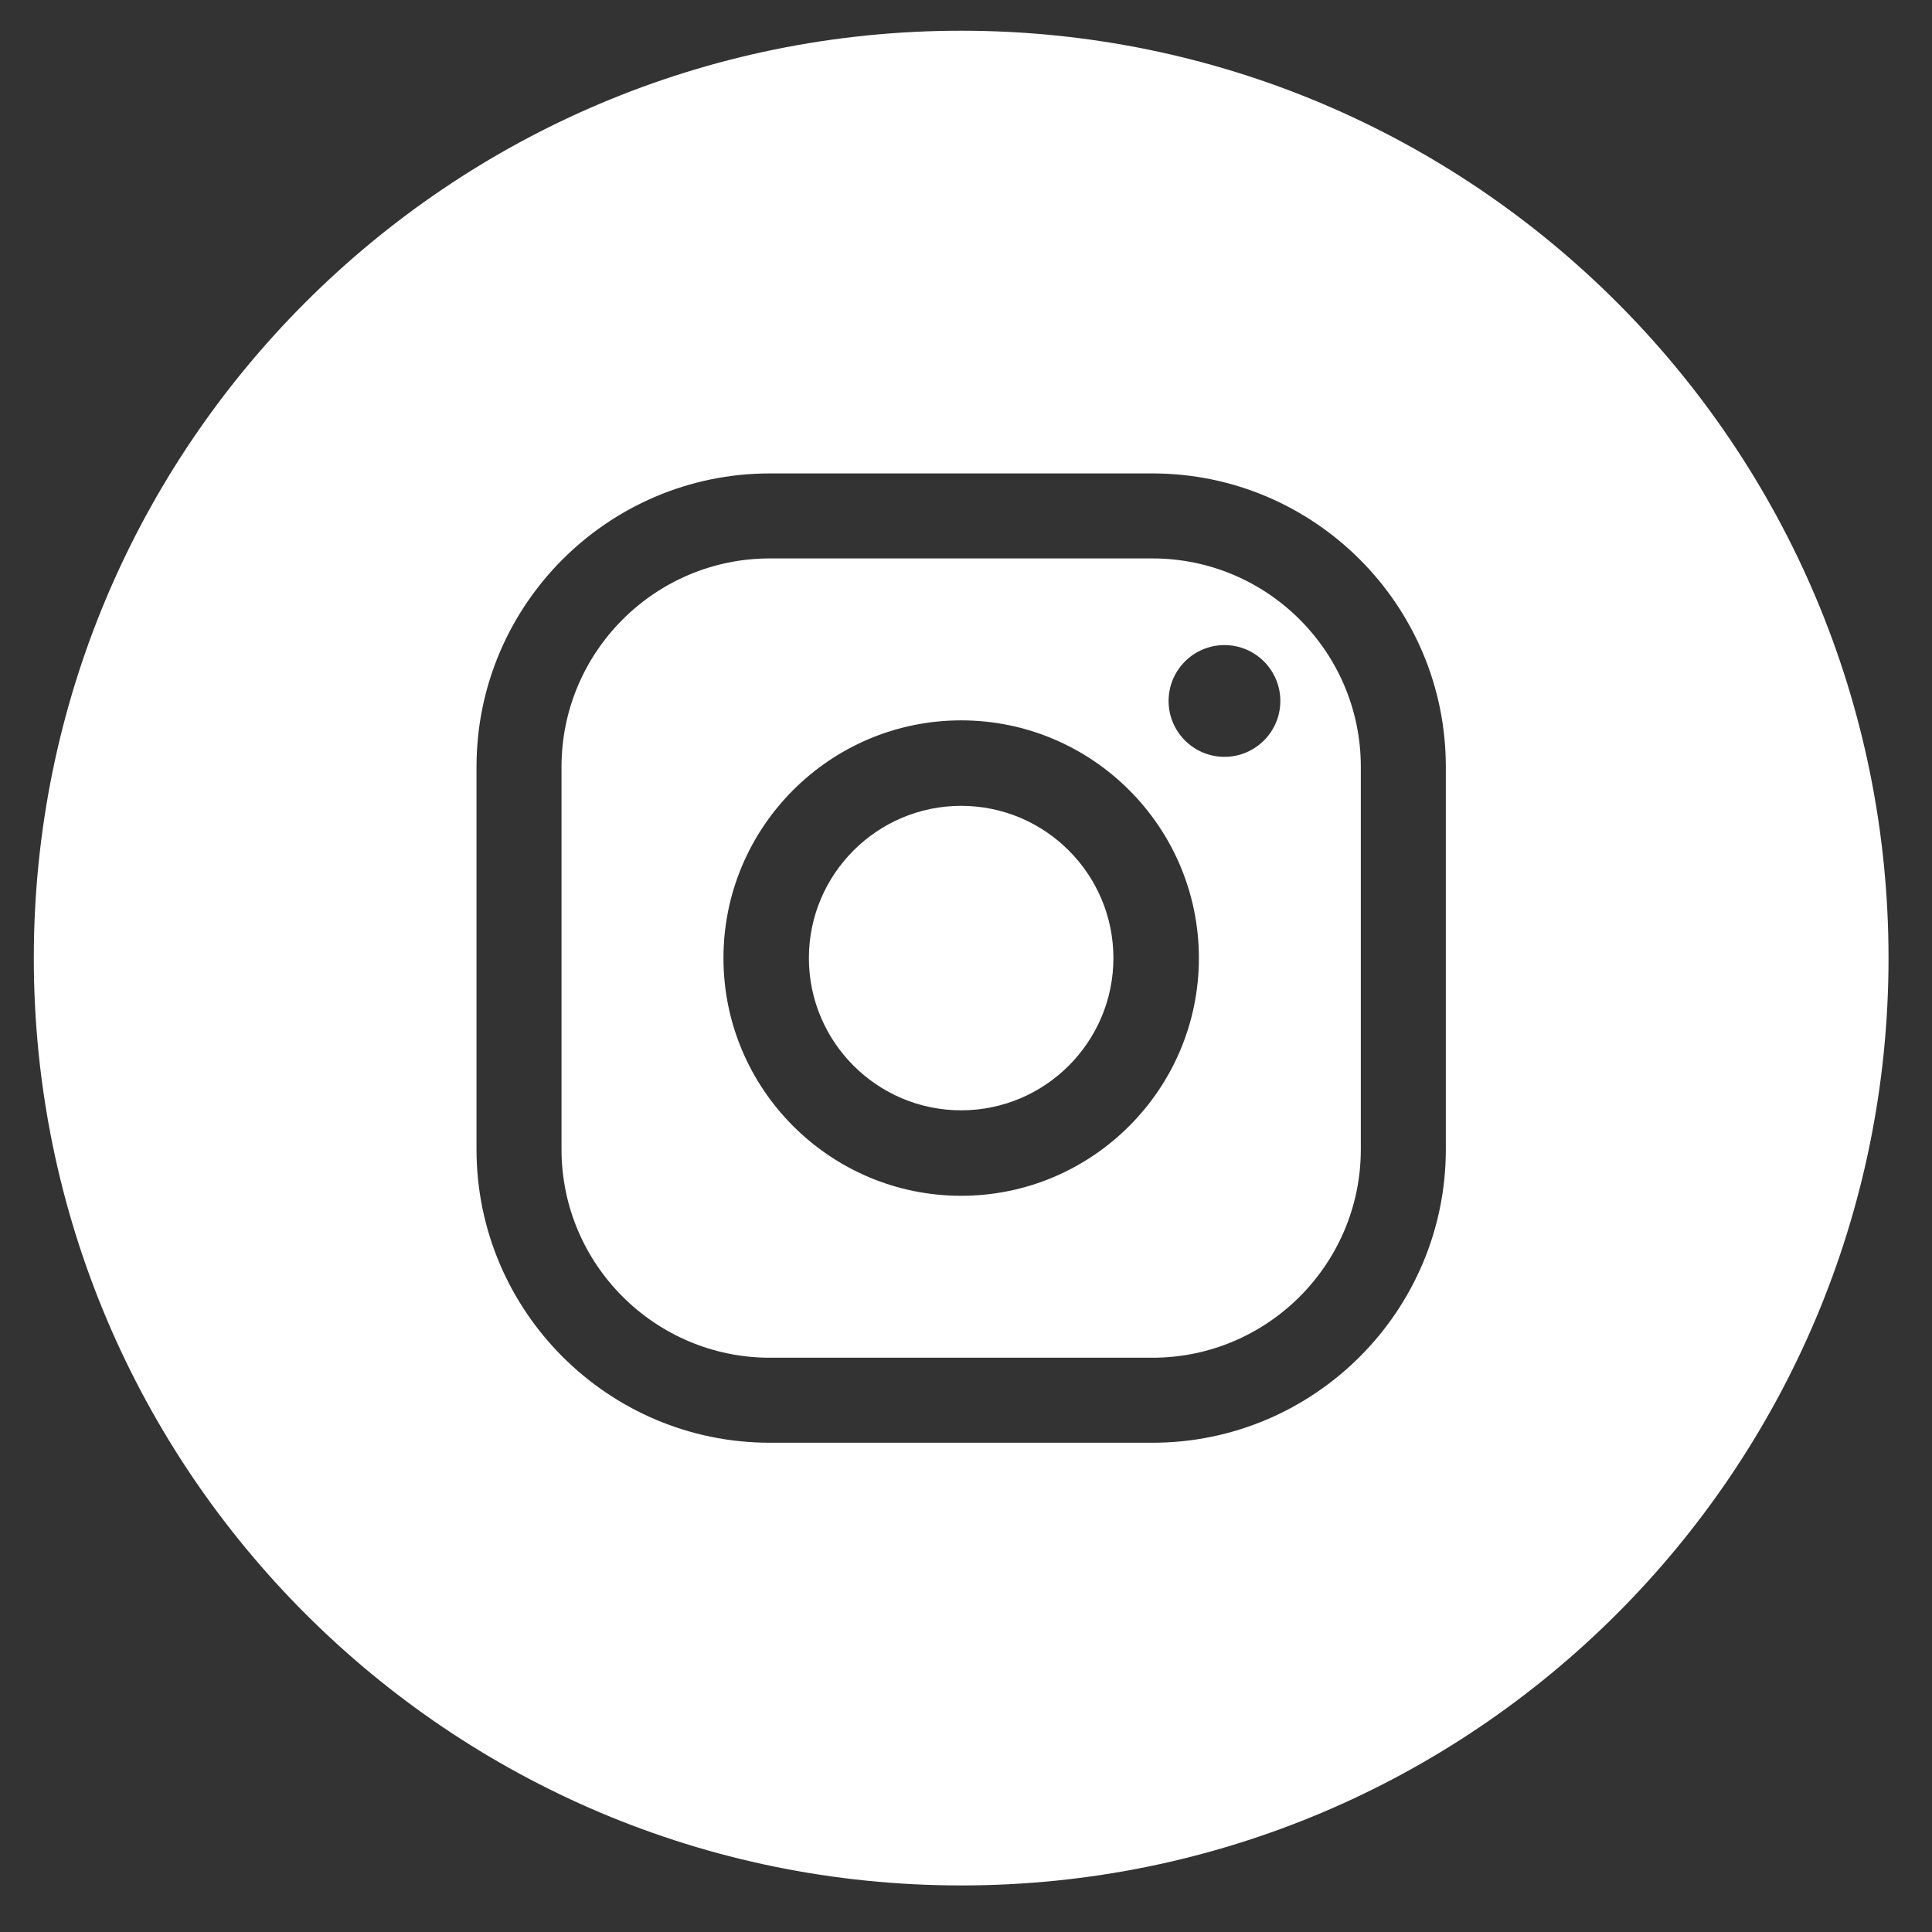
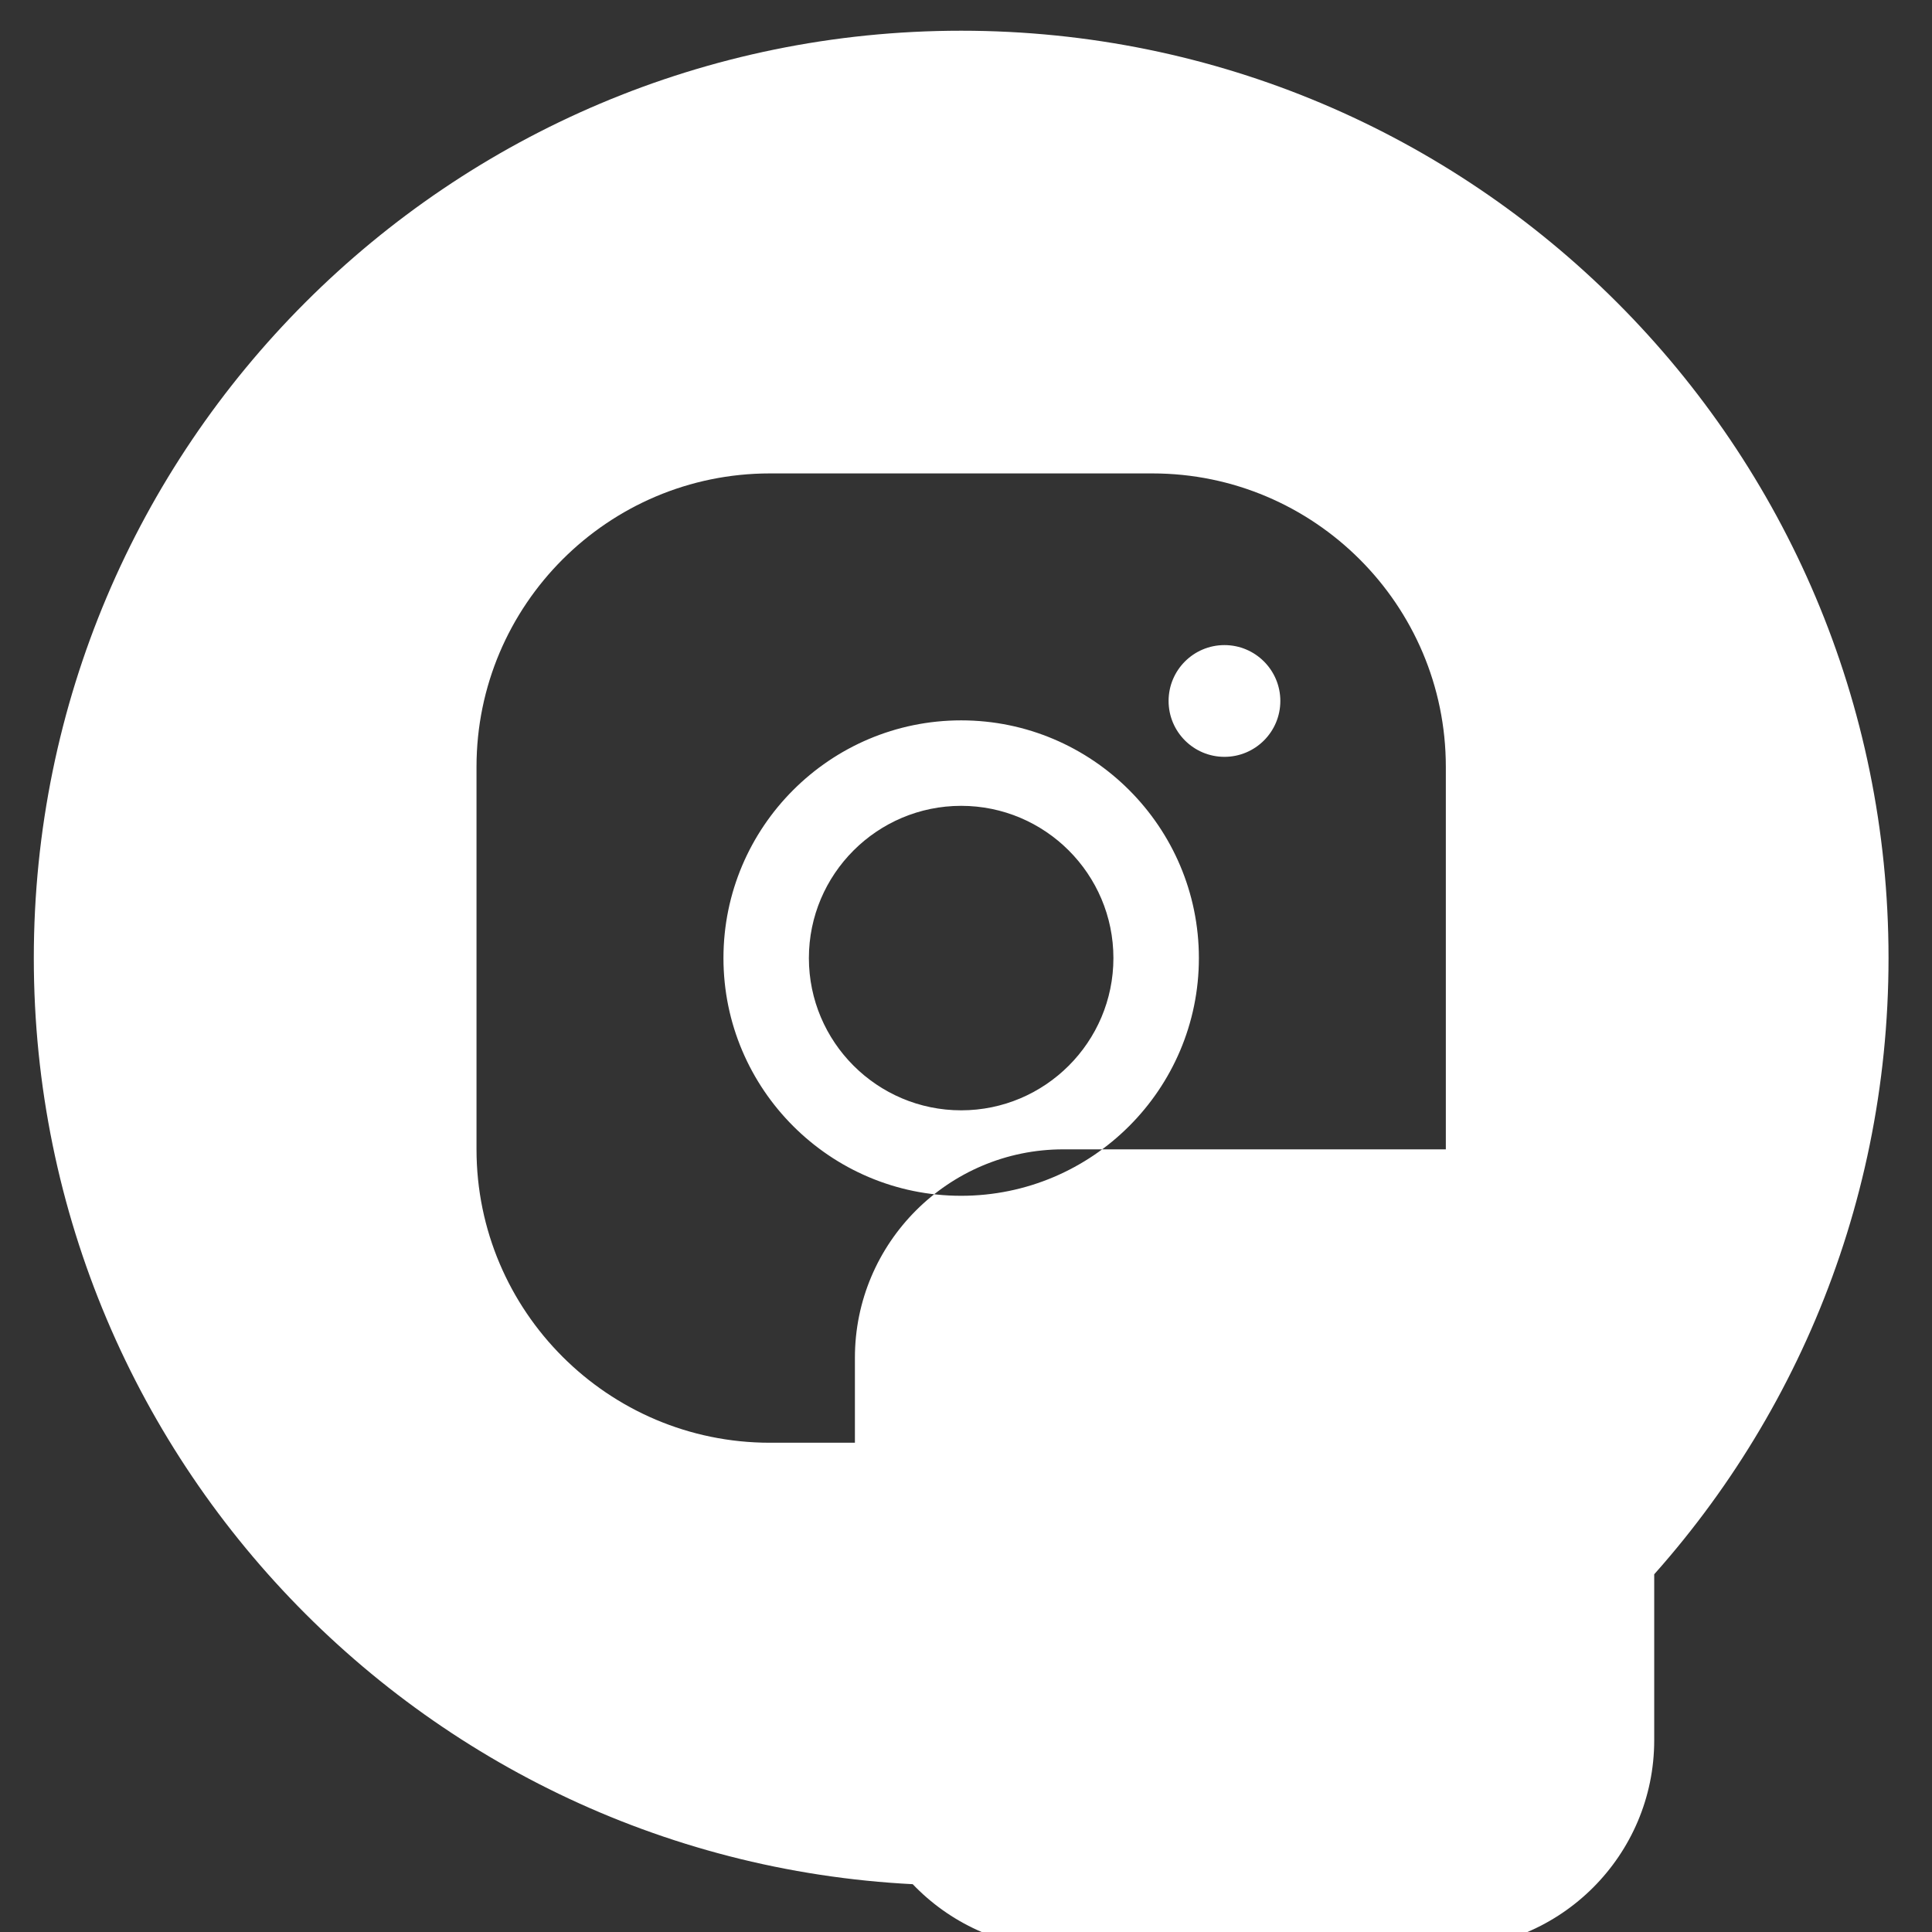
<svg xmlns="http://www.w3.org/2000/svg" id="Capa_1" version="1.1" viewBox="0 0 500 500">
  <rect x="0" y="0" width="500" height="500" fill="#333333" stroke="none" />
  <defs>
    <style>
      .st0 {
        fill: #fff;
      }
    </style>
  </defs>
-   <path class="st0" d="M488.75,247.95c0,132.55-107.45,240-240,240S8.75,380.5,8.75,247.95,116.2,7.95,248.75,7.95s240,107.45,240,240ZM374.18,297.45v-99c0-41.87-34.06-75.93-75.93-75.93h-99c-41.87,0-75.93,34.06-75.93,75.93v99c0,41.87,34.06,75.93,75.93,75.93h99c41.87,0,75.93-34.06,75.93-75.93ZM298.25,144.52c29.74,0,53.93,24.19,53.93,53.93v99c0,29.74-24.19,53.93-53.93,53.93h-99c-29.74,0-53.93-24.19-53.93-53.93v-99c0-29.74,24.19-53.93,53.93-53.93h99ZM316.89,166.95c-7.99,0-14.46,6.48-14.46,14.46s6.48,14.46,14.46,14.46,14.46-6.48,14.46-14.46-6.48-14.46-14.46-14.46ZM248.75,186.43c-33.92,0-61.52,27.6-61.52,61.52s27.6,61.52,61.52,61.52,61.52-27.6,61.52-61.52-27.6-61.52-61.52-61.52ZM248.75,287.35c-21.73,0-39.41-17.68-39.41-39.4s17.68-39.4,39.41-39.4,39.4,17.68,39.4,39.4-17.68,39.4-39.4,39.4Z" />
+   <path class="st0" d="M488.75,247.95c0,132.55-107.45,240-240,240S8.75,380.5,8.75,247.95,116.2,7.95,248.75,7.95s240,107.45,240,240ZM374.18,297.45v-99c0-41.87-34.06-75.93-75.93-75.93h-99c-41.87,0-75.93,34.06-75.93,75.93v99c0,41.87,34.06,75.93,75.93,75.93h99c41.87,0,75.93-34.06,75.93-75.93Zc29.74,0,53.93,24.19,53.93,53.93v99c0,29.74-24.19,53.93-53.93,53.93h-99c-29.74,0-53.93-24.19-53.93-53.93v-99c0-29.74,24.19-53.93,53.93-53.93h99ZM316.89,166.95c-7.99,0-14.46,6.48-14.46,14.46s6.48,14.46,14.46,14.46,14.46-6.48,14.46-14.46-6.48-14.46-14.46-14.46ZM248.75,186.43c-33.92,0-61.52,27.6-61.52,61.52s27.6,61.52,61.52,61.52,61.52-27.6,61.52-61.52-27.6-61.52-61.52-61.52ZM248.75,287.35c-21.73,0-39.41-17.68-39.41-39.4s17.68-39.4,39.41-39.4,39.4,17.68,39.4,39.4-17.68,39.4-39.4,39.4Z" />
</svg>